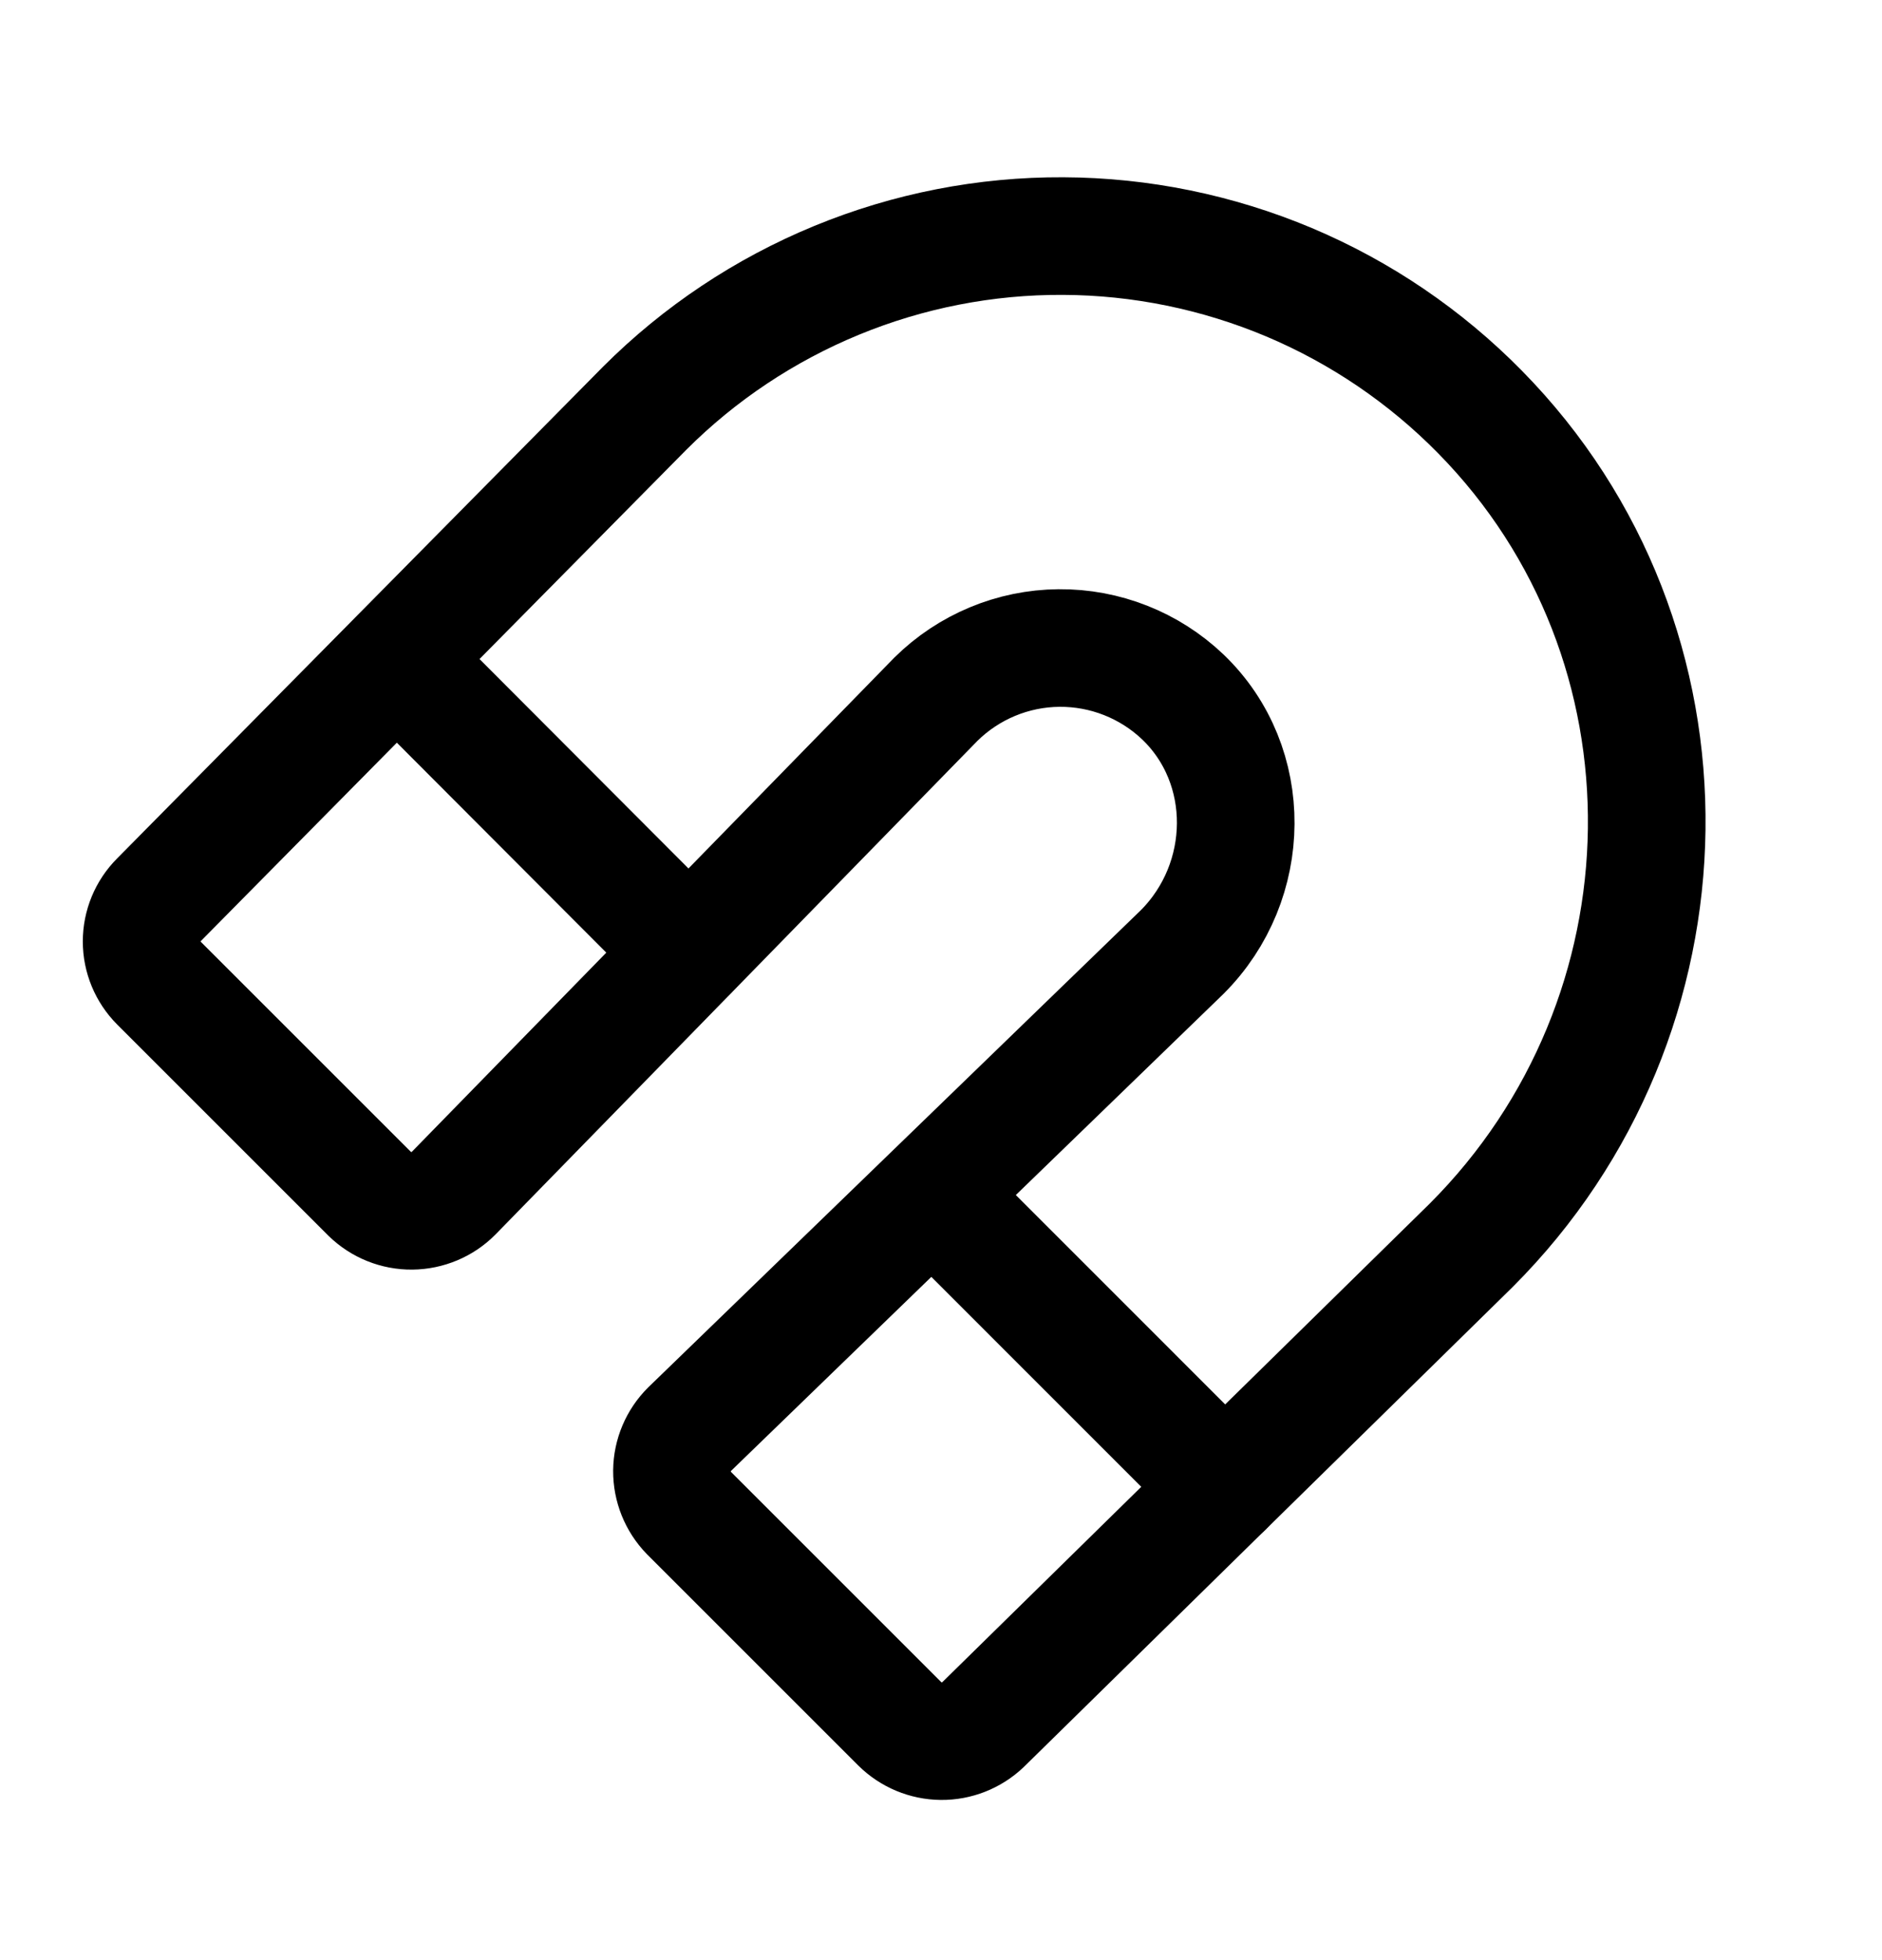
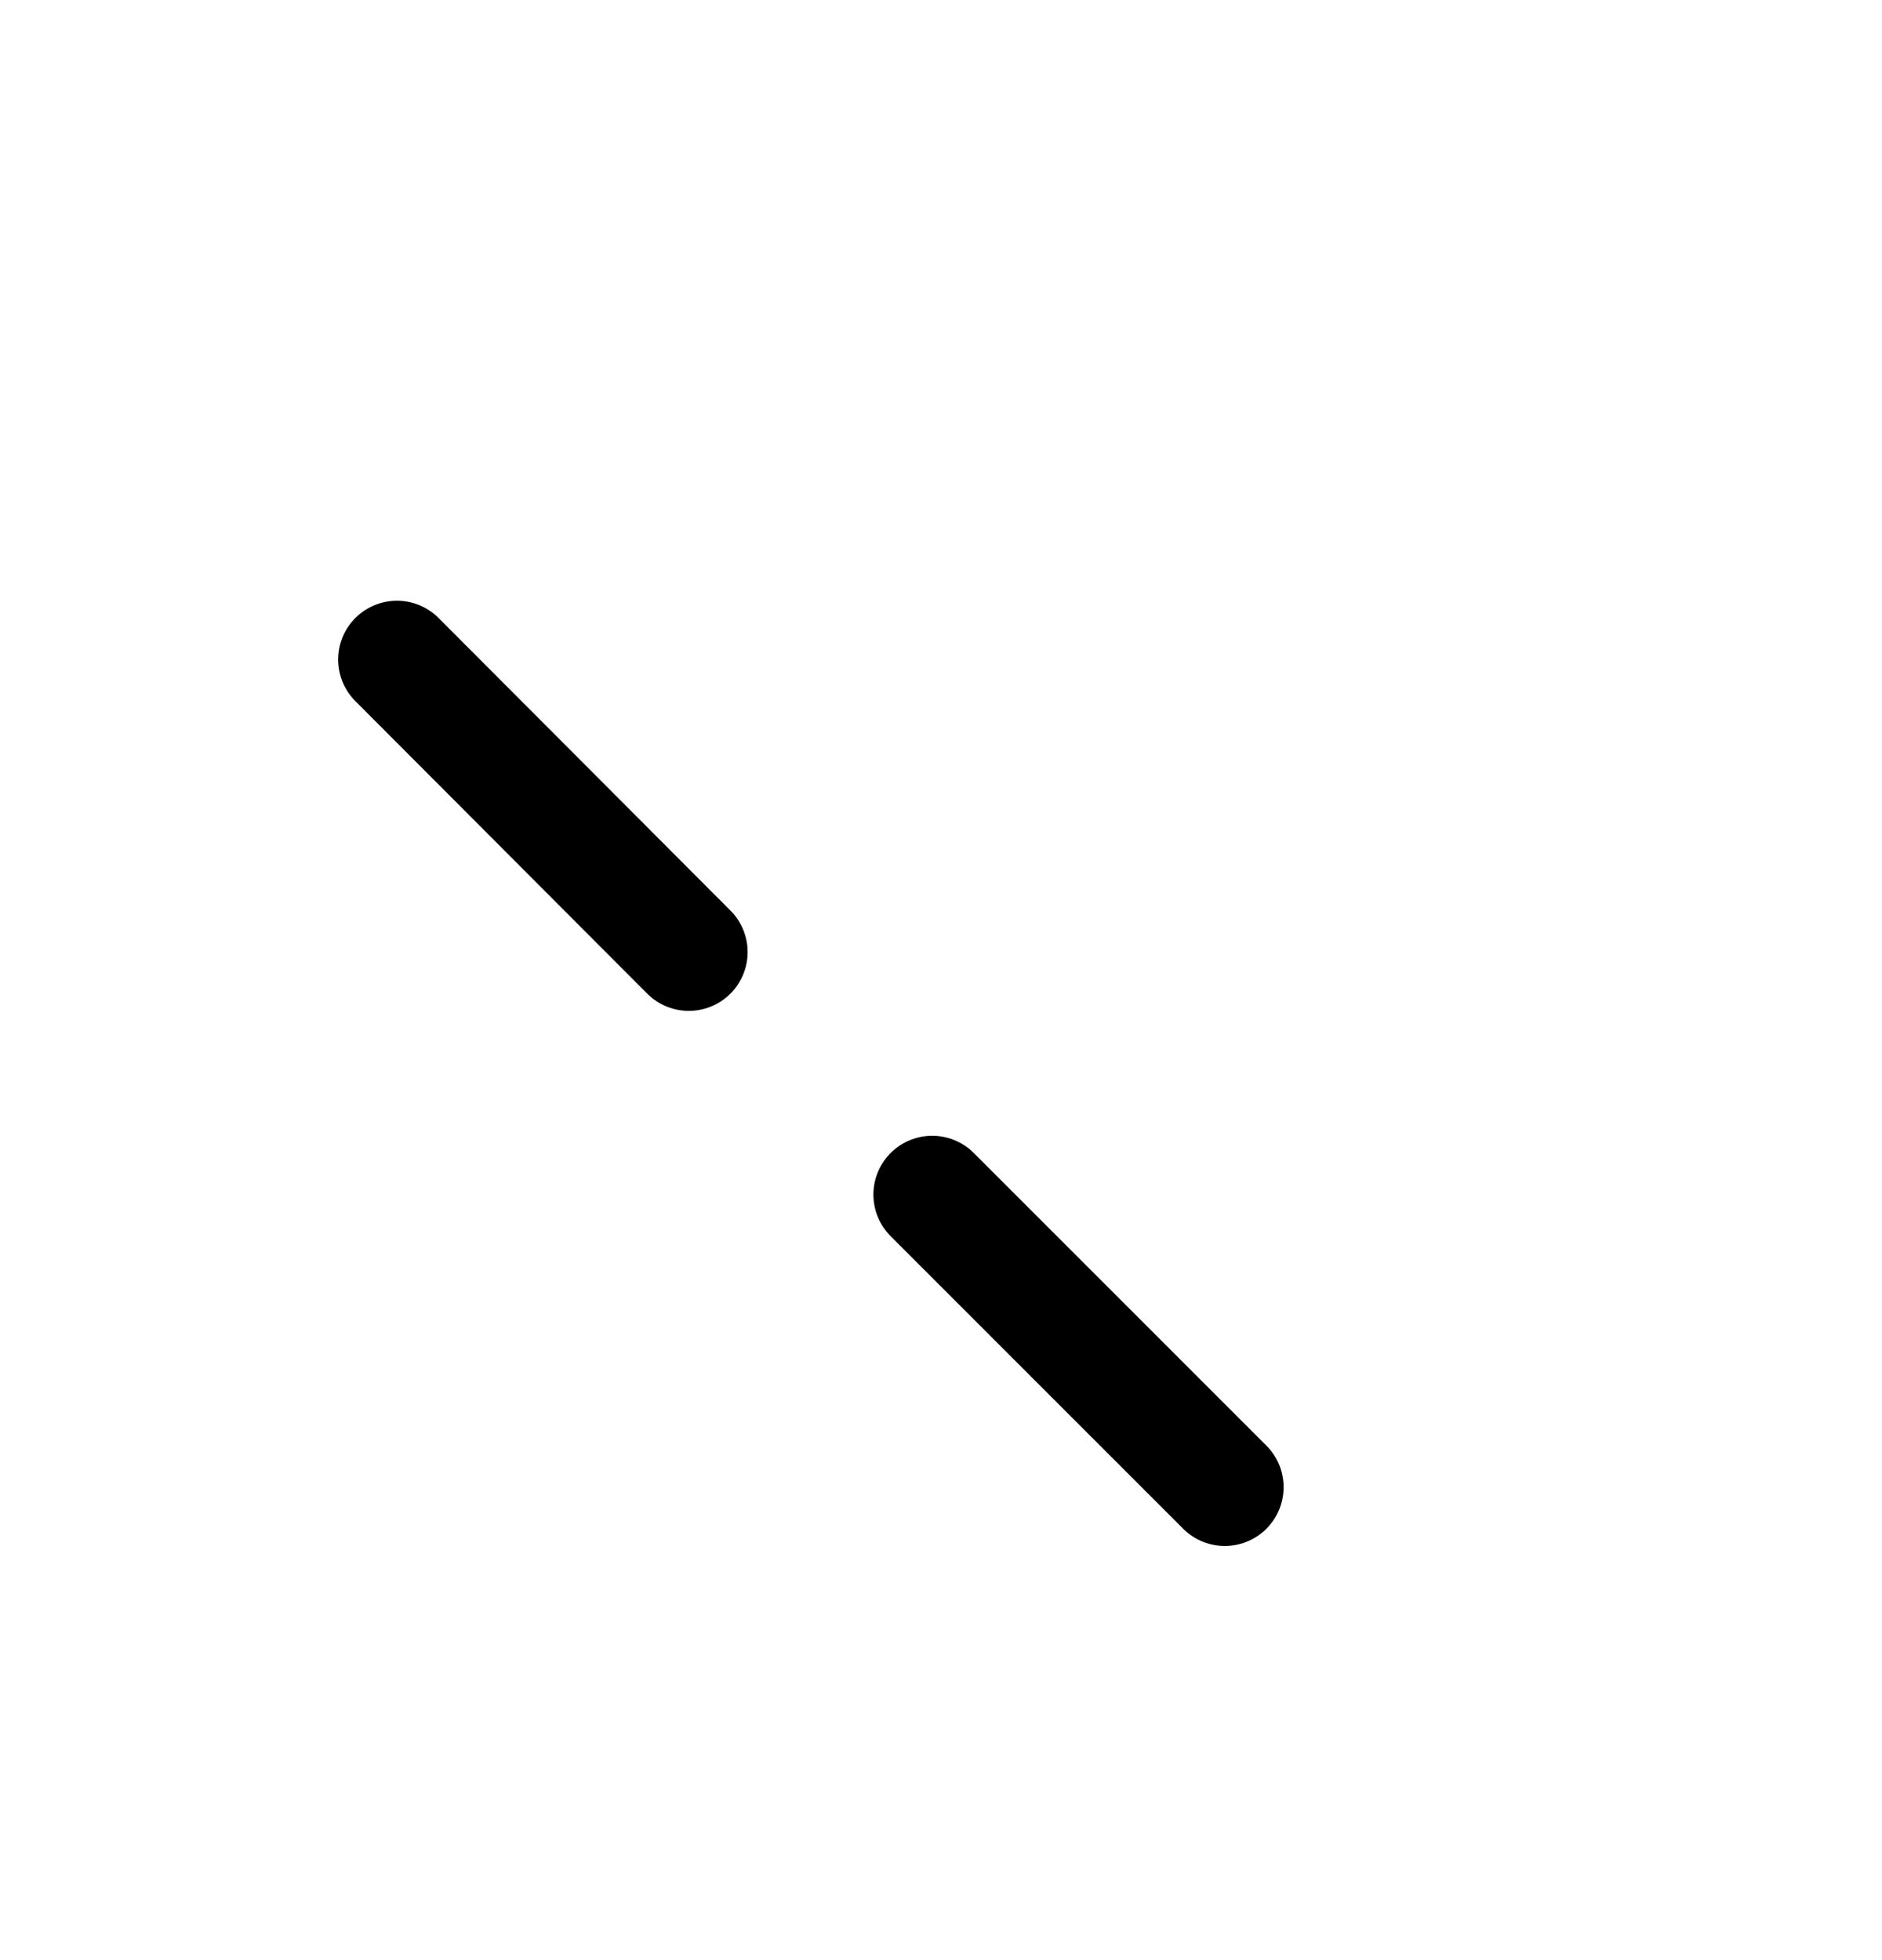
<svg xmlns="http://www.w3.org/2000/svg" width="24" height="25" viewBox="0 0 24 25" fill="none">
-   <path d="M11.935 8.918C12.353 8.505 12.916 8.27 13.504 8.265C14.092 8.26 14.659 8.484 15.085 8.89C15.994 9.762 15.975 11.243 15.075 12.143L8.794 18.228C8.652 18.369 8.571 18.56 8.569 18.76C8.568 18.96 8.645 19.153 8.785 19.297L11.475 21.987C11.616 22.126 11.805 22.205 12.003 22.207C12.201 22.209 12.392 22.133 12.535 21.997L18.76 15.884C21.685 12.959 21.769 8.197 18.872 5.253C18.178 4.547 17.351 3.985 16.439 3.6C15.526 3.216 14.547 3.015 13.557 3.011C12.567 3.006 11.586 3.198 10.67 3.575C9.754 3.952 8.922 4.506 8.222 5.206L2.025 11.478C1.885 11.618 1.806 11.809 1.806 12.008C1.806 12.206 1.885 12.396 2.025 12.537L4.716 15.228C4.859 15.367 5.052 15.445 5.252 15.443C5.452 15.441 5.644 15.361 5.785 15.218L11.935 8.918Z" stroke="black" stroke-width="1.5" stroke-linecap="round" stroke-linejoin="round" />
  <path d="M11.888 15.236L15.619 18.968" stroke="black" stroke-width="1.5" stroke-linecap="round" stroke-linejoin="round" />
  <path d="M5.062 8.412L8.784 12.143" stroke="black" stroke-width="1.5" stroke-linecap="round" stroke-linejoin="round" />
</svg>